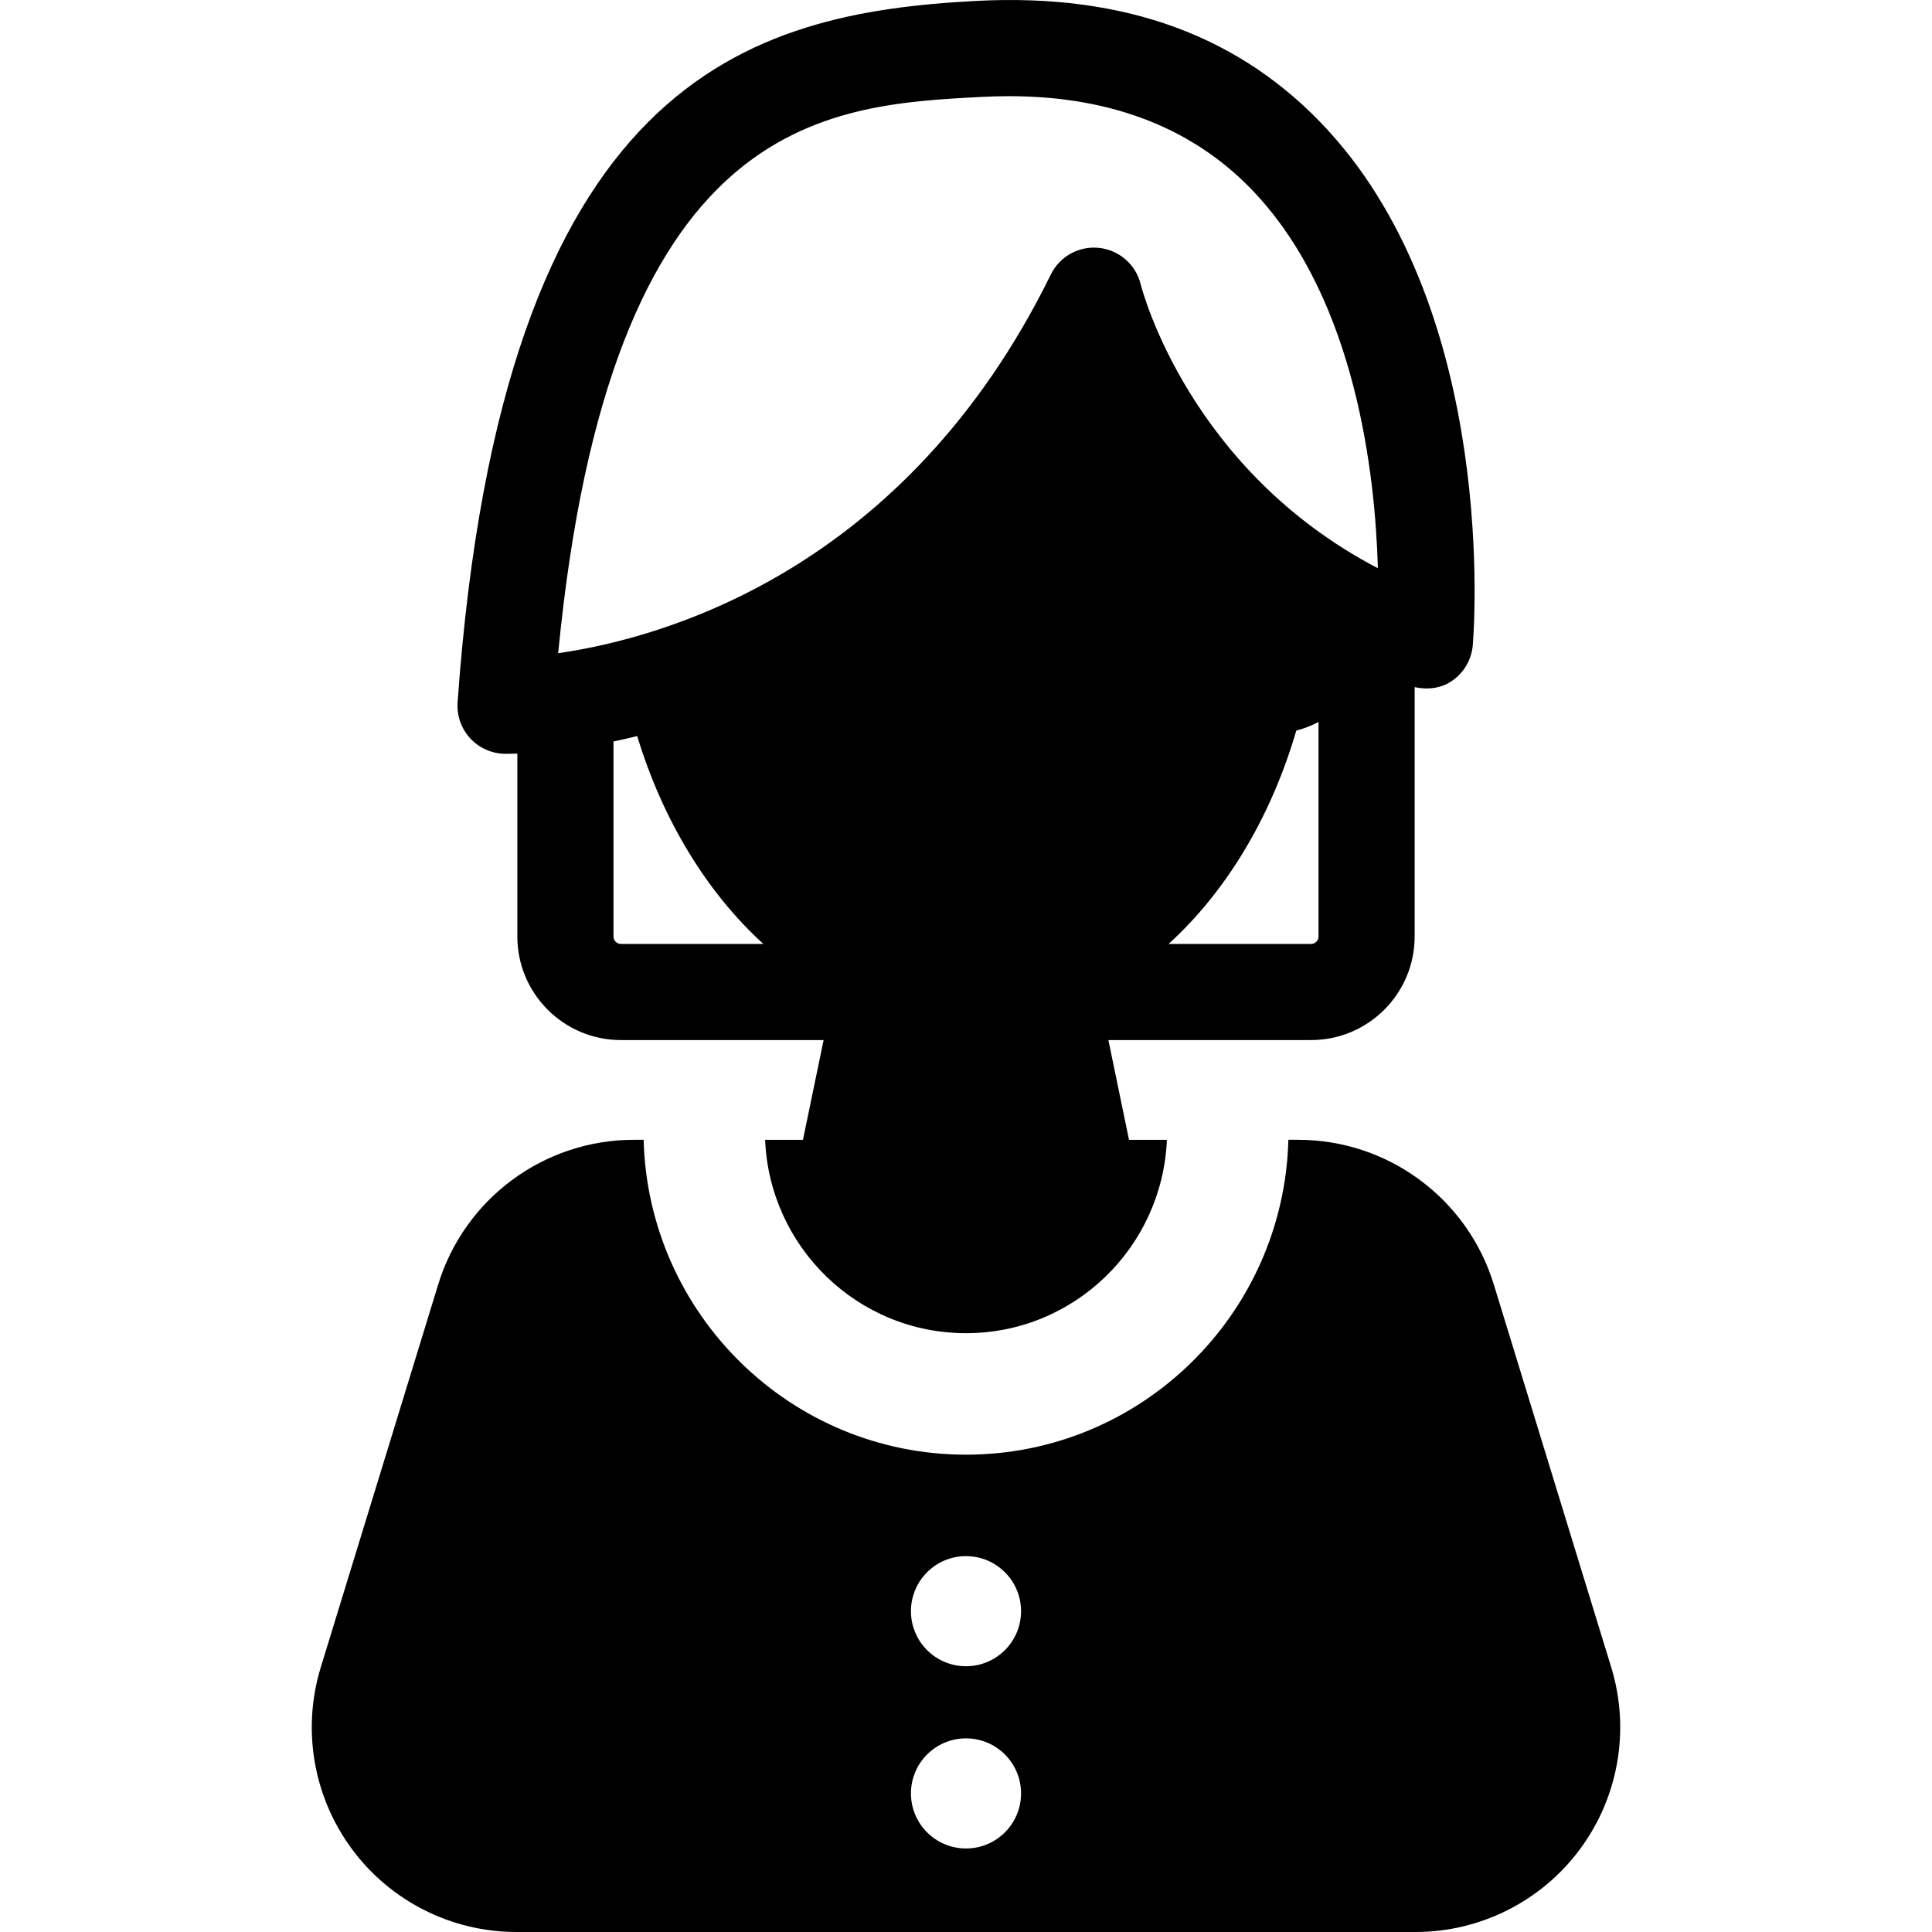
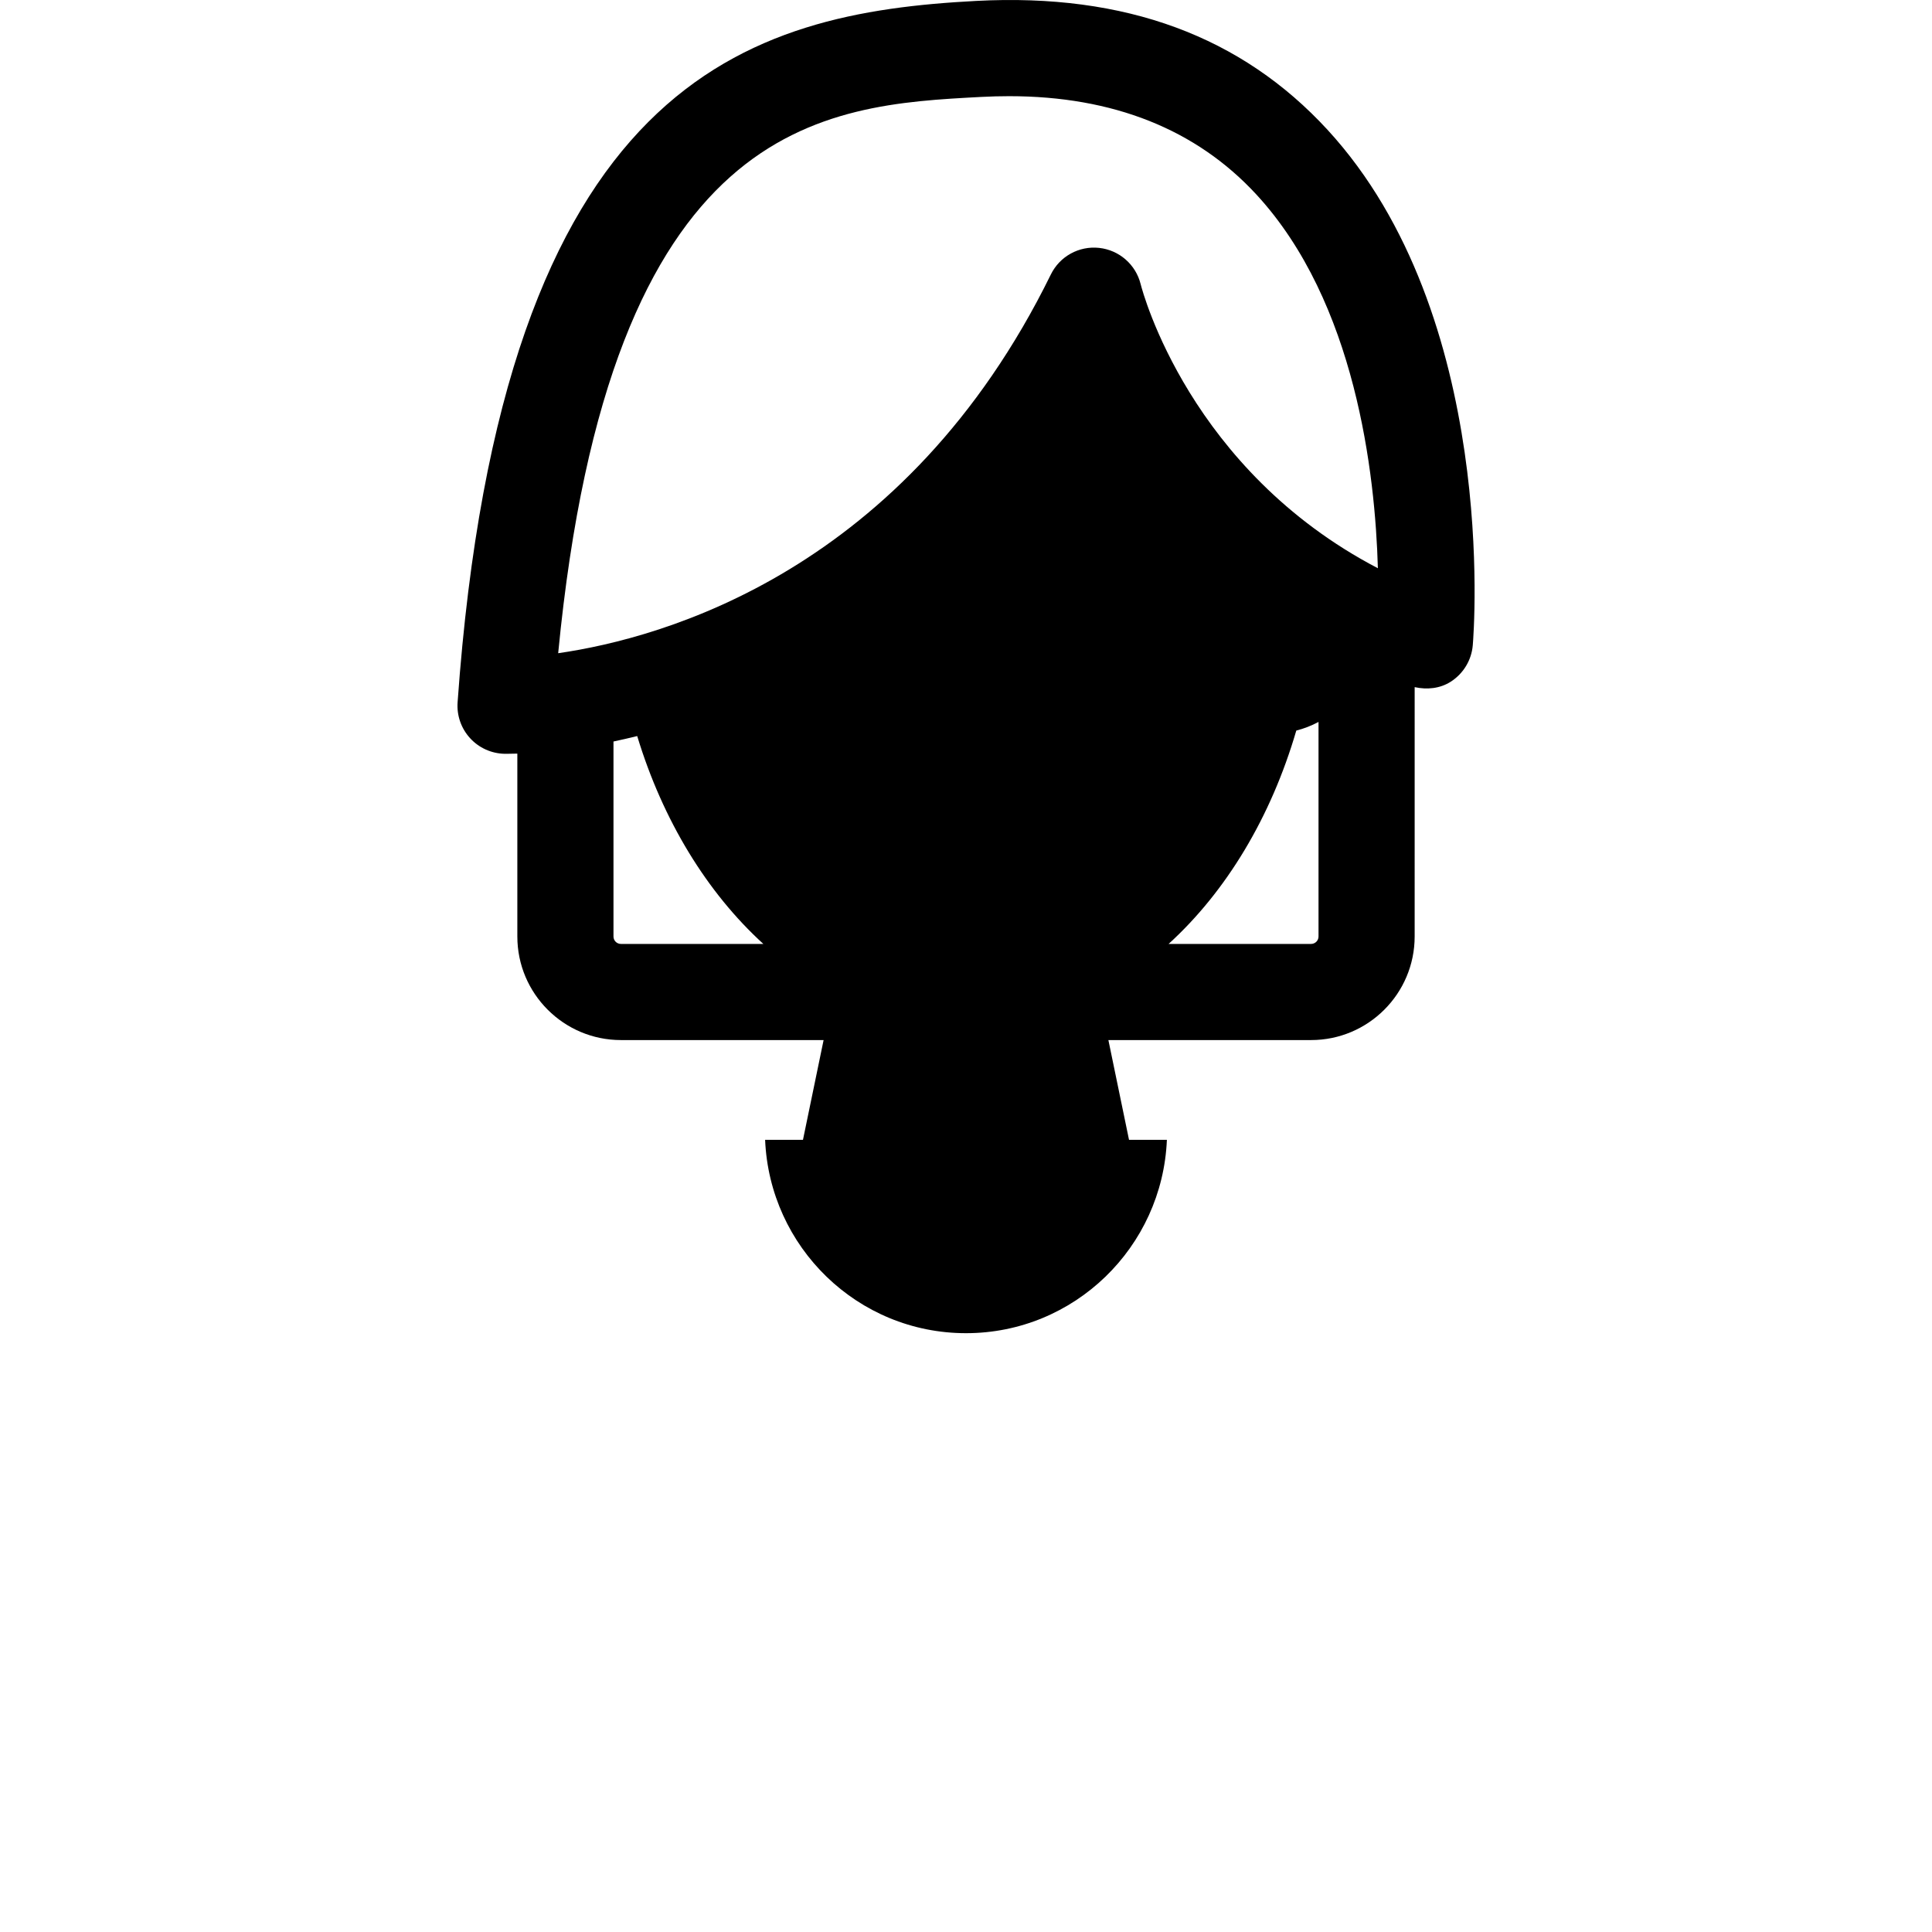
<svg xmlns="http://www.w3.org/2000/svg" fill="#000000" height="800px" width="800px" version="1.1" id="Capa_1" viewBox="0 0 486.052 486.052" xml:space="preserve">
  <g>
-     <path d="M405.353,419.458l-29.542-96.314c-6.637-21.629-26.613-36.393-49.232-36.393h-2.448   c-1.142,43.849-36.981,79.215-81.104,79.215c-44.123,0-79.963-35.366-81.104-79.215h-2.449c-22.621,0-42.596,14.764-49.232,36.393   L80.7,419.458c-4.787,15.614-1.882,32.572,7.825,45.714c9.708,13.132,25.077,20.88,41.407,20.88h226.188   c16.329,0,31.699-7.748,41.406-20.88C407.235,452.03,410.139,435.072,405.353,419.458z M243.026,465.038   c-7.646,0-13.85-6.196-13.85-13.85c0-7.645,6.203-13.85,13.85-13.85c7.645,0,13.85,6.205,13.85,13.85   C256.875,458.842,250.67,465.038,243.026,465.038z M243.026,419.191c-7.646,0-13.85-6.196-13.85-13.85   c0-7.645,6.203-13.85,13.85-13.85c7.645,0,13.85,6.205,13.85,13.85C256.875,412.994,250.67,419.191,243.026,419.191z" />
    <path d="M126.947,189.641c0.079,0,0.505,0,0.584,0c0.607,0,1.495-0.008,2.622-0.048v46.014c0,14.369,11.684,26.053,26.053,26.053   h50.996l-5.189,25.092h-9.525c1.125,26.999,23.272,48.65,50.539,48.65c27.266,0,49.413-21.651,50.539-48.65h-9.527l-5.189-25.092   h50.996c14.37,0,26.055-11.684,26.055-26.053V172.87c3.116,0.677,6.377,0.37,9.093-1.378c3.165-2.031,5.213-5.416,5.527-9.165   c0.283-3.37,6.424-82.938-36.54-129.667C312.422,9.221,283.242-1.763,245.576,0.23c-57.256,3.031-119.274,19.424-130.455,176.46   c-0.236,3.306,0.898,6.566,3.135,9.014C120.491,188.152,123.633,189.57,126.947,189.641z M156.205,237.472   c-1.032,0-1.865-0.835-1.865-1.865v-49.059c1.896-0.386,3.936-0.882,5.967-1.371c6.449,21.235,17.559,39.376,31.737,52.296H156.205   z M331.712,235.607c0,1.03-0.835,1.865-1.867,1.865h-35.847c14.486-13.196,25.746-31.848,32.123-53.673   c1.913-0.496,3.78-1.204,5.591-2.173V235.607z M246.852,24.385c2.41-0.126,4.74-0.188,7.031-0.188   c26.147,0,47.082,8.338,62.231,24.777c24.936,27.062,29.863,70.121,30.532,93.985c-47.247-24.675-59.16-69.42-59.679-71.467   c-1.222-4.937-5.394-8.582-10.449-9.126c-5.047-0.551-9.912,2.118-12.148,6.693c-36.595,74.553-97.442,91.457-123.943,95.275   C153.481,29.338,207.248,26.48,246.852,24.385z" />
  </g>
</svg>